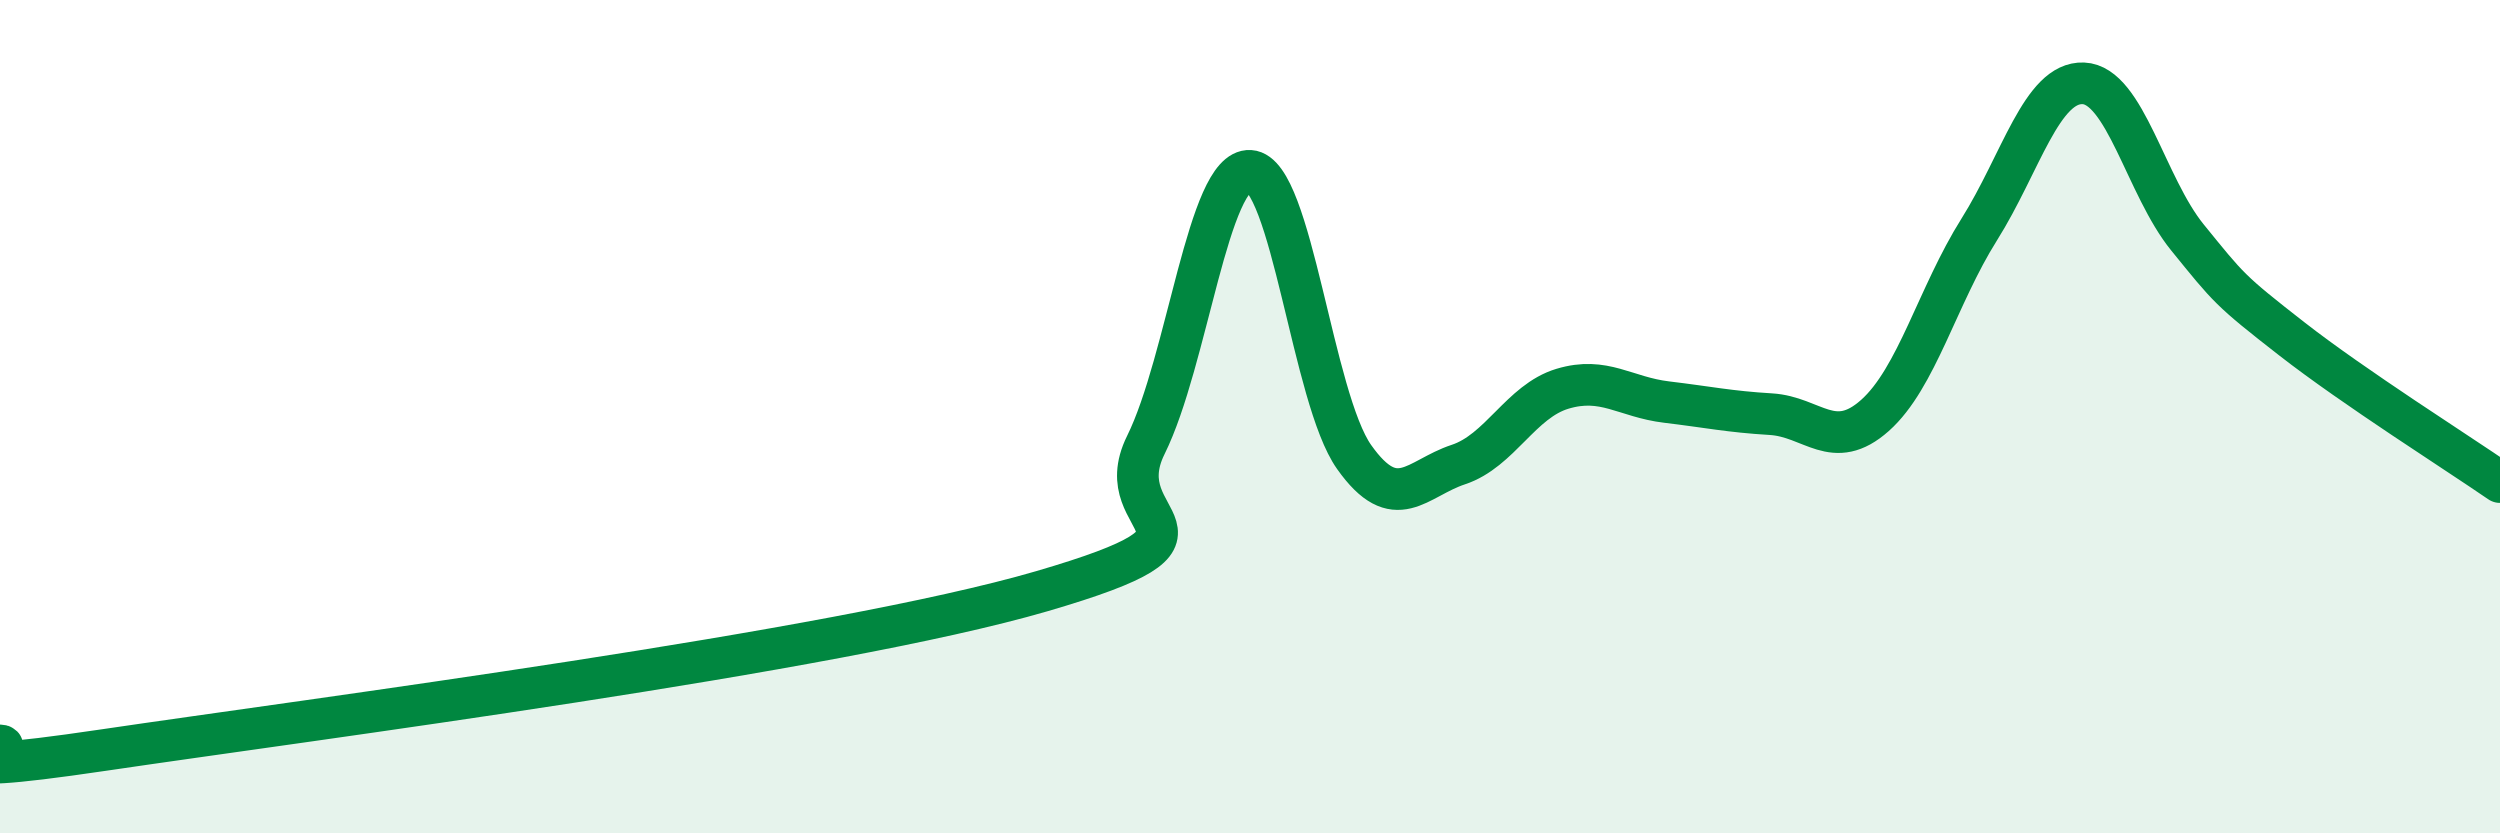
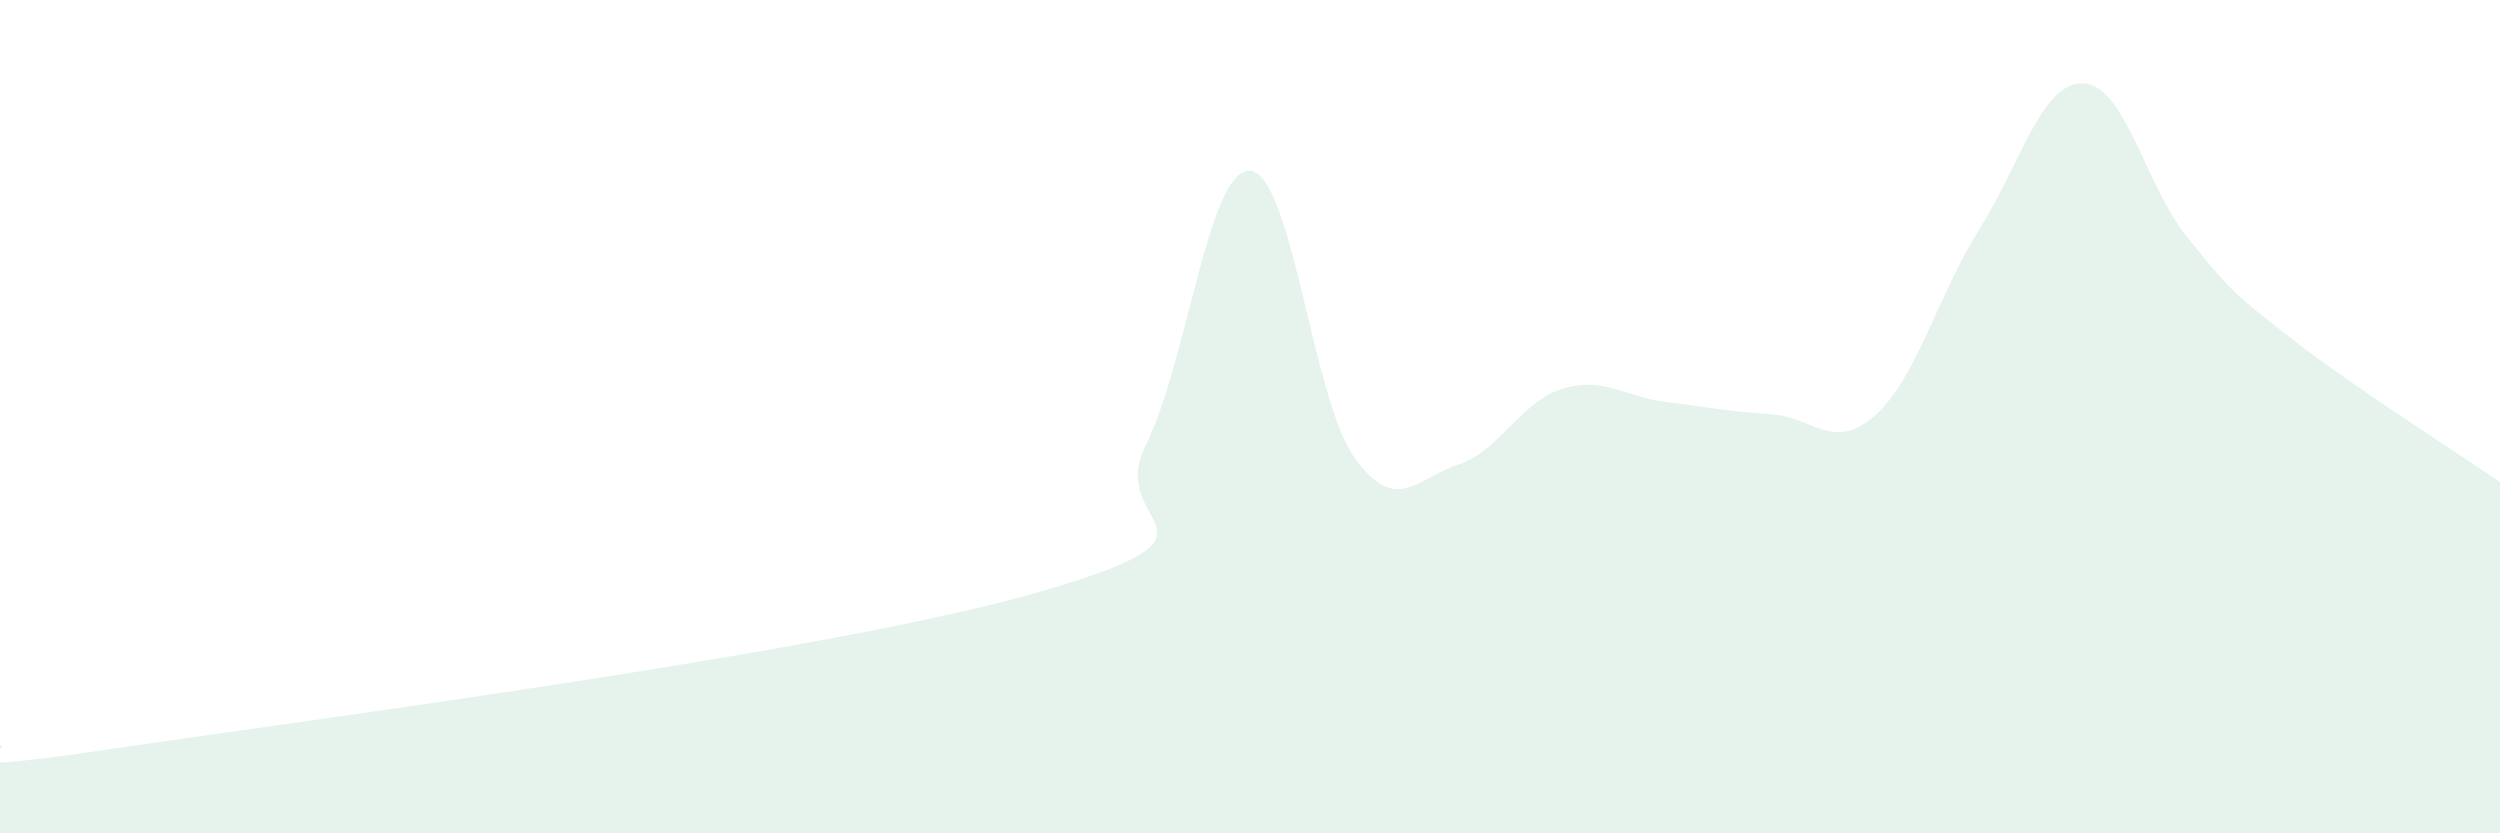
<svg xmlns="http://www.w3.org/2000/svg" width="60" height="20" viewBox="0 0 60 20">
  <path d="M 0,17.89 C 0.5,17.91 -2.5,18.74 2.5,18 C 7.5,17.26 20,15.65 25,14.19 C 30,12.73 26.5,12.7 27.5,10.68 C 28.5,8.66 29,4.04 30,4.1 C 31,4.16 31.5,9.56 32.5,10.97 C 33.5,12.38 34,11.48 35,11.15 C 36,10.82 36.5,9.63 37.5,9.33 C 38.5,9.03 39,9.53 40,9.65 C 41,9.77 41.5,9.88 42.5,9.94 C 43.5,10 44,10.86 45,9.97 C 46,9.08 46.5,7.1 47.5,5.51 C 48.5,3.92 49,1.96 50,2 C 51,2.04 51.5,4.47 52.5,5.7 C 53.5,6.93 53.5,6.96 55,8.13 C 56.5,9.3 59,10.88 60,11.57L60 20L0 20Z" fill="#008740" opacity="0.1" stroke-linecap="round" stroke-linejoin="round" />
-   <path d="M 0,17.89 C 0.5,17.91 -2.5,18.74 2.5,18 C 7.5,17.26 20,15.65 25,14.19 C 30,12.73 26.5,12.7 27.5,10.68 C 28.5,8.66 29,4.04 30,4.1 C 31,4.16 31.5,9.56 32.5,10.97 C 33.5,12.38 34,11.48 35,11.15 C 36,10.82 36.5,9.63 37.5,9.33 C 38.5,9.03 39,9.53 40,9.65 C 41,9.77 41.5,9.88 42.5,9.94 C 43.5,10 44,10.86 45,9.97 C 46,9.08 46.5,7.1 47.5,5.51 C 48.5,3.92 49,1.96 50,2 C 51,2.04 51.5,4.47 52.5,5.7 C 53.5,6.93 53.5,6.96 55,8.13 C 56.5,9.3 59,10.88 60,11.57" stroke="#008740" stroke-width="1" fill="none" stroke-linecap="round" stroke-linejoin="round" />
</svg>